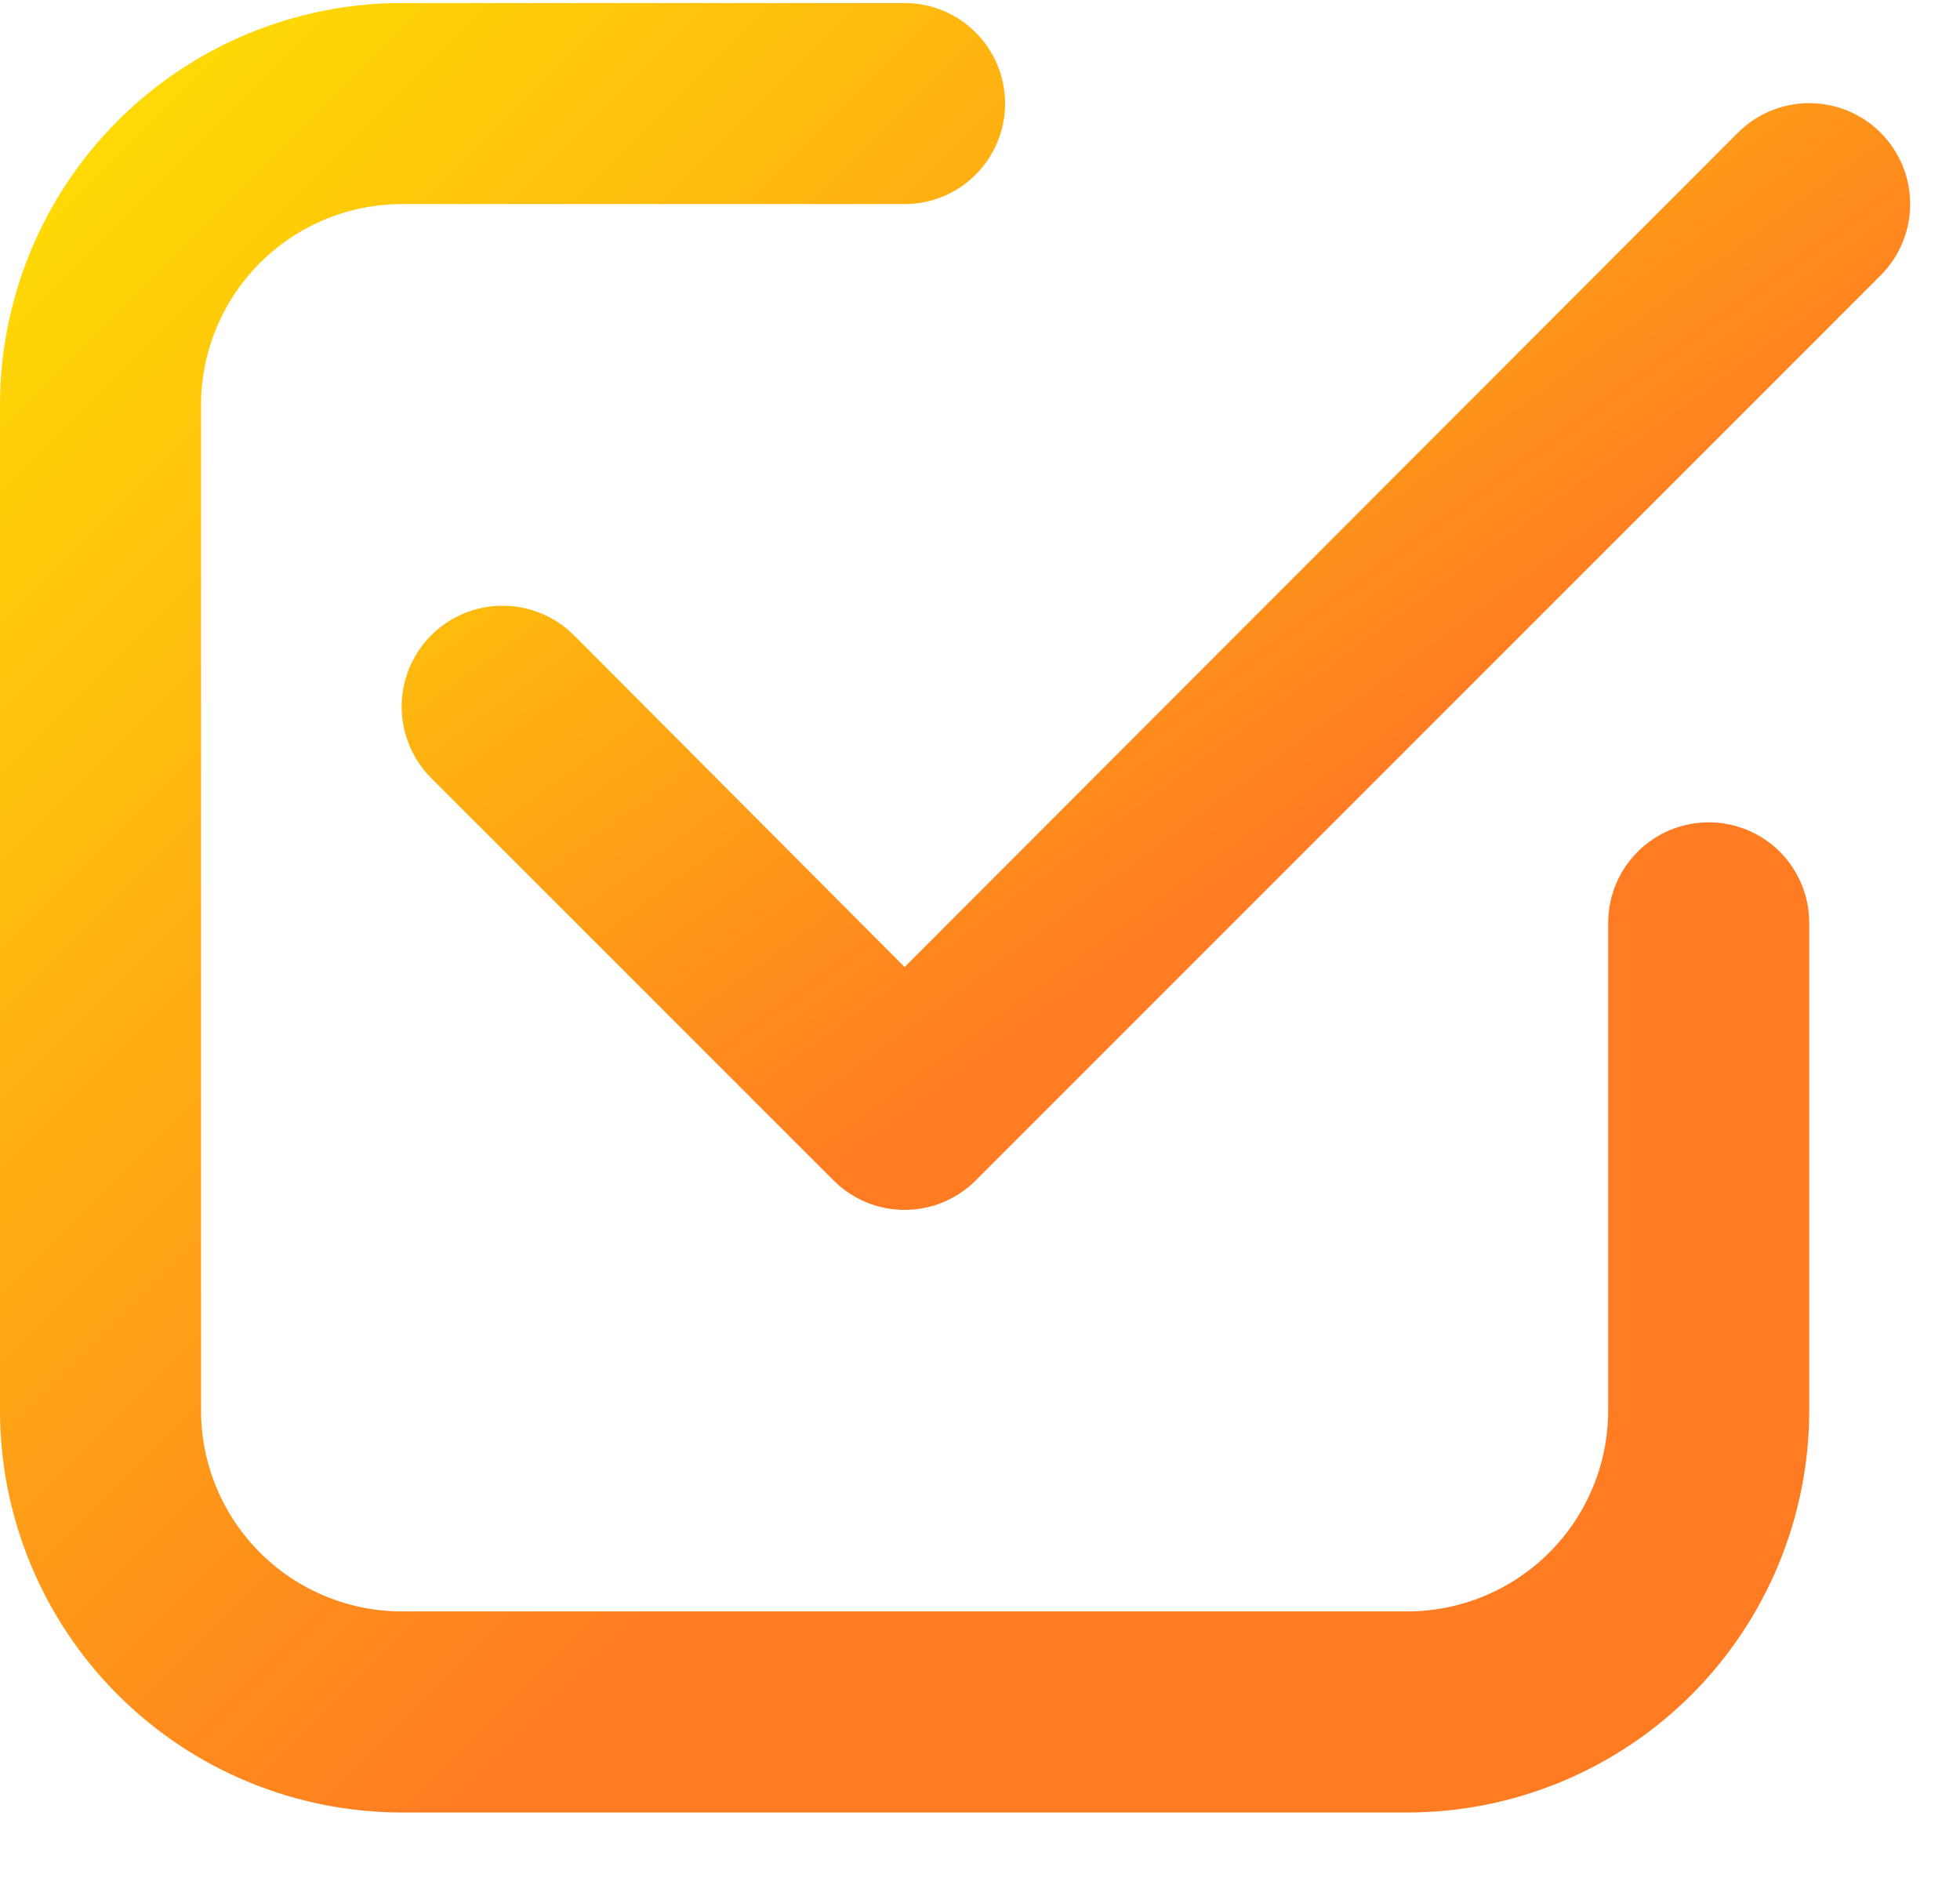
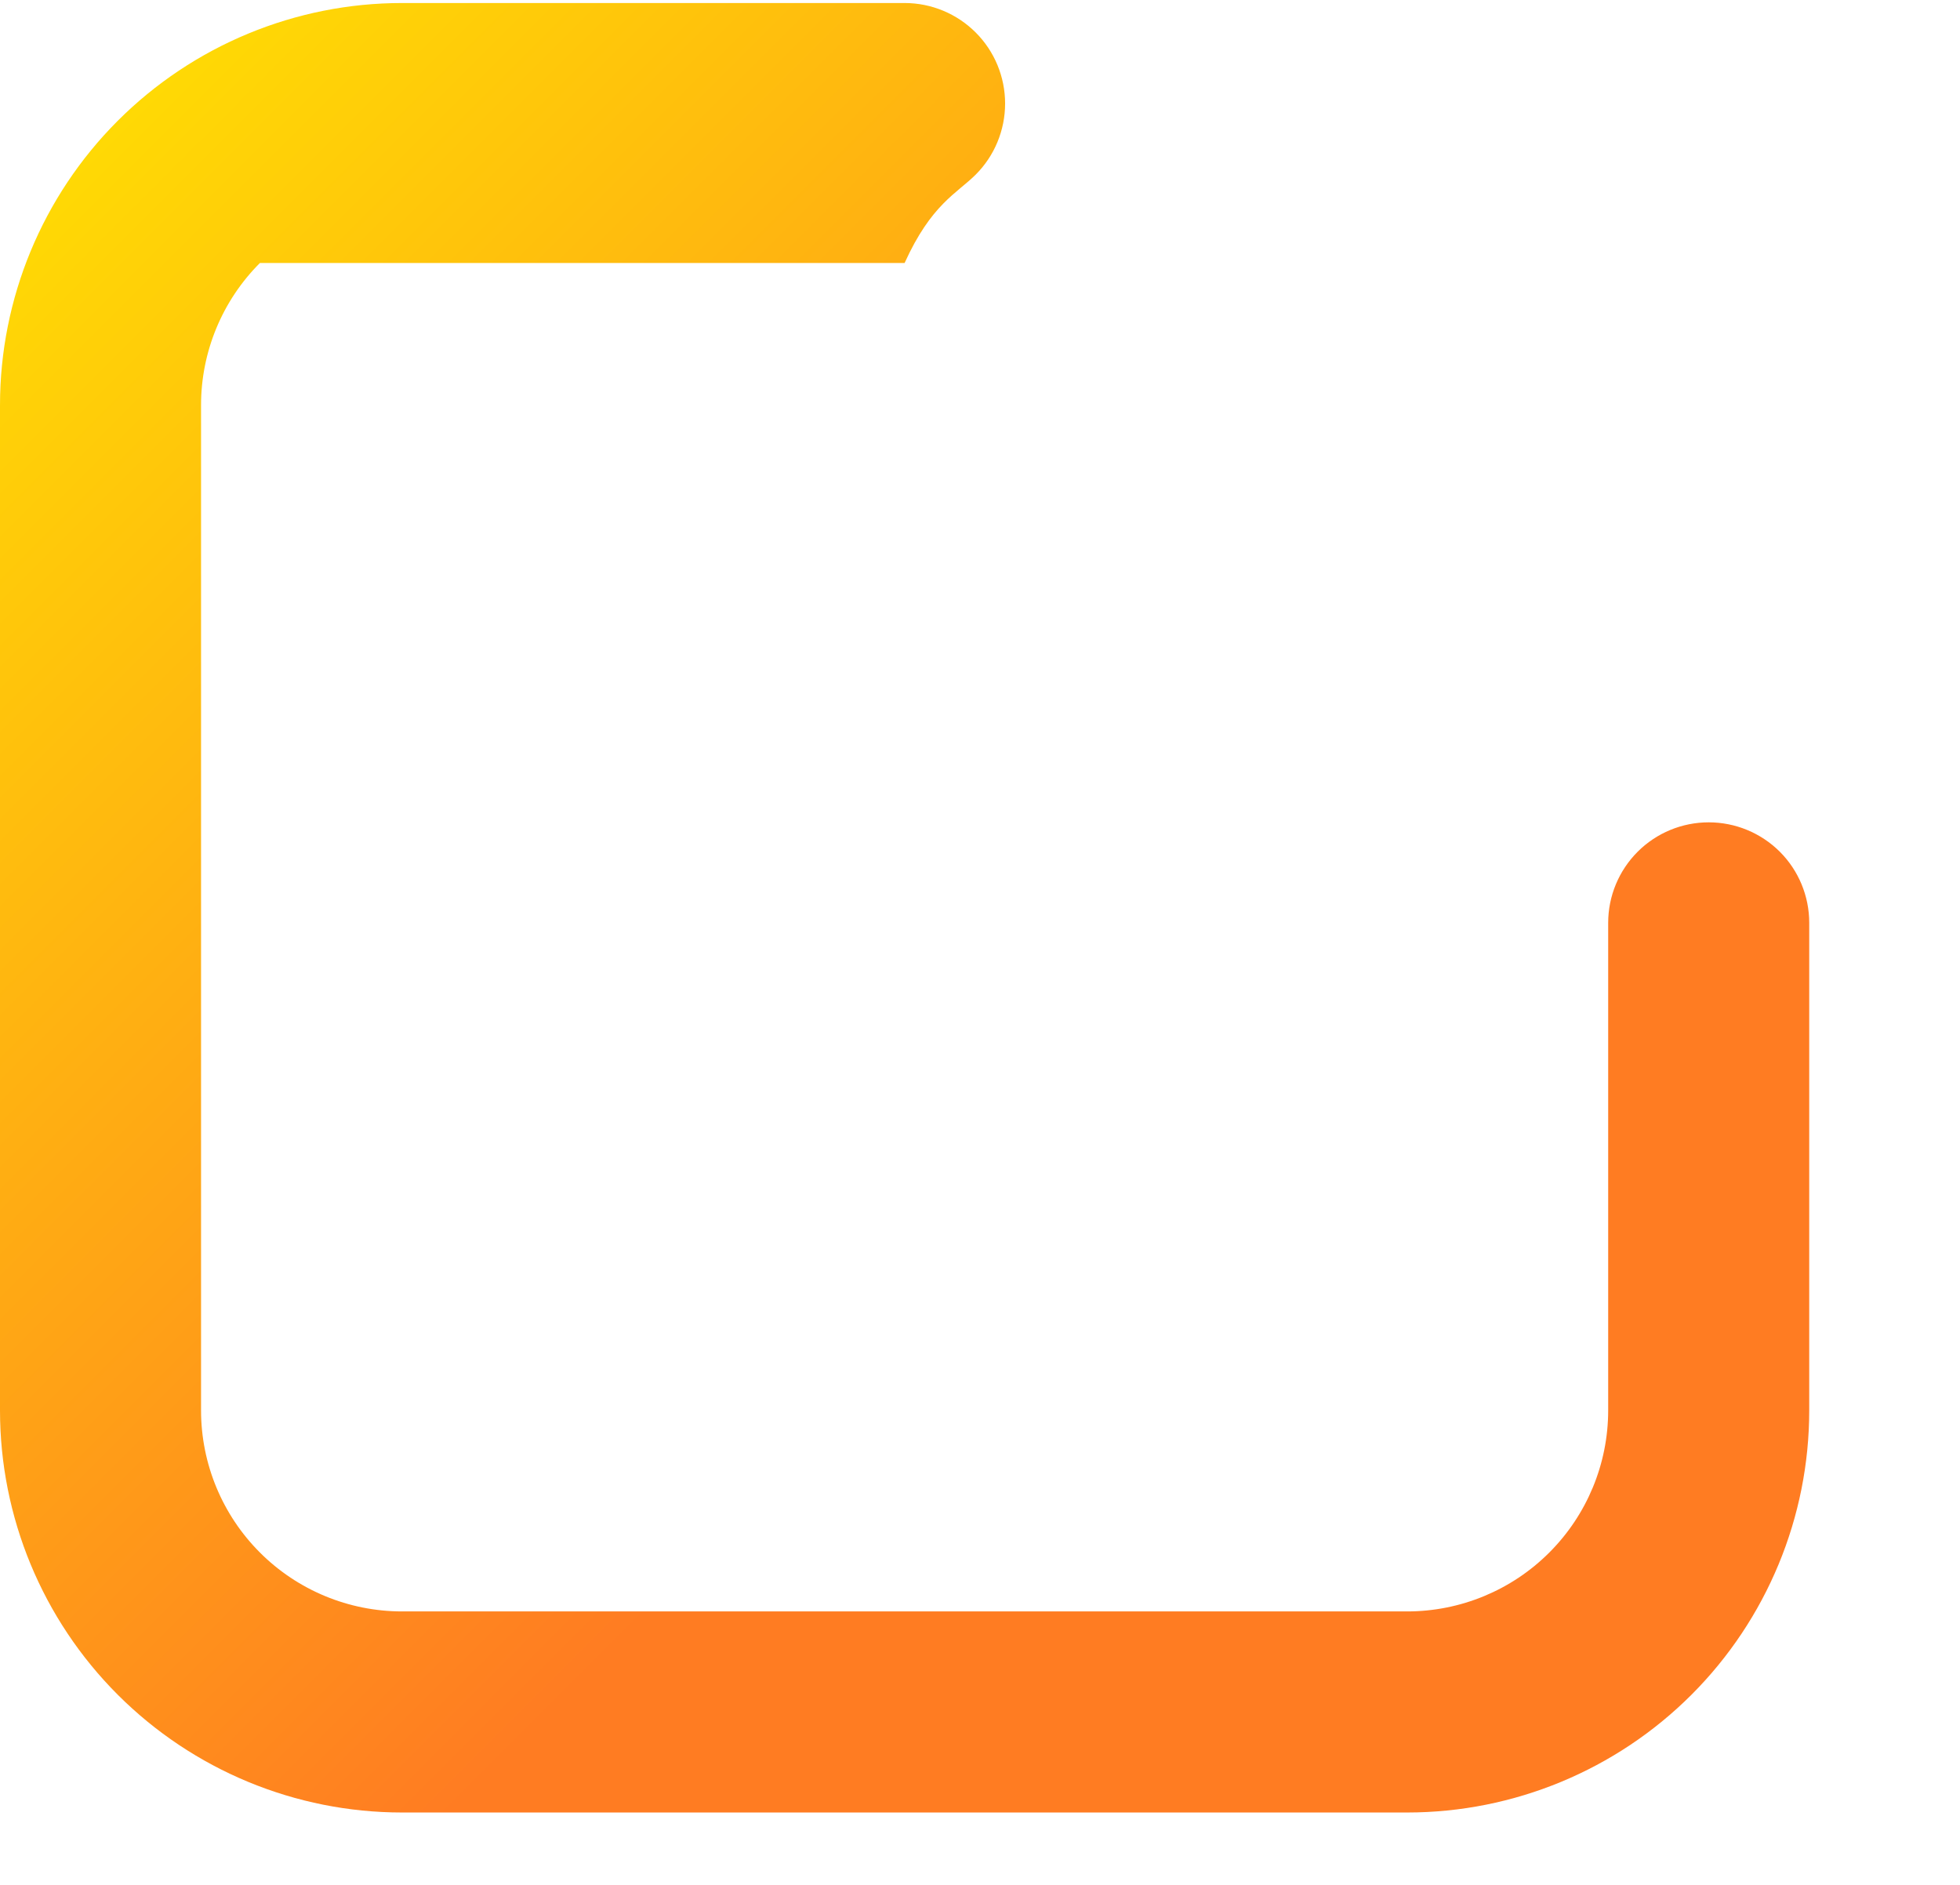
<svg xmlns="http://www.w3.org/2000/svg" width="26" height="25" viewBox="0 0 26 25" fill="none">
  <g id="Group 22">
-     <path id="Vector" d="M5.333 24.04H18.667C20.081 24.04 21.438 23.478 22.438 22.478C23.438 21.478 24 20.121 24 18.707V12.24C24 11.886 23.86 11.547 23.61 11.297C23.359 11.047 23.02 10.907 22.667 10.907C22.313 10.907 21.974 11.047 21.724 11.297C21.474 11.547 21.333 11.886 21.333 12.24V18.707C21.333 19.414 21.052 20.092 20.552 20.592C20.052 21.092 19.374 21.373 18.667 21.373H5.333C4.626 21.373 3.948 21.092 3.448 20.592C2.948 20.092 2.667 19.414 2.667 18.707V5.373C2.667 4.666 2.948 3.988 3.448 3.488C3.948 2.988 4.626 2.707 5.333 2.707H12C12.354 2.707 12.693 2.566 12.943 2.316C13.193 2.066 13.333 1.727 13.333 1.373C13.333 1.02 13.193 0.681 12.943 0.431C12.693 0.181 12.354 0.04 12 0.04H5.333C3.919 0.04 2.562 0.602 1.562 1.602C0.562 2.602 0 3.959 0 5.373V18.707C0 20.121 0.562 21.478 1.562 22.478C2.562 23.478 3.919 24.04 5.333 24.04Z" fill="url(#paint0_linear_15_11961)" />
-     <path id="Vector_2" d="M23.054 1.76L12 12.826L7.614 8.426C7.363 8.175 7.022 8.034 6.667 8.034C6.312 8.034 5.971 8.175 5.72 8.426C5.469 8.678 5.328 9.018 5.328 9.373C5.328 9.549 5.363 9.723 5.43 9.885C5.497 10.048 5.596 10.195 5.72 10.32L11.054 15.653C11.178 15.778 11.325 15.877 11.488 15.945C11.65 16.013 11.824 16.047 12 16.047C12.176 16.047 12.351 16.013 12.513 15.945C12.675 15.877 12.823 15.778 12.947 15.653L24.947 3.653C25.198 3.402 25.339 3.062 25.339 2.706C25.339 2.351 25.198 2.011 24.947 1.76C24.696 1.509 24.355 1.368 24 1.368C23.645 1.368 23.305 1.509 23.054 1.76Z" fill="url(#paint1_linear_15_11961)" />
+     <path id="Vector" d="M5.333 24.04H18.667C20.081 24.04 21.438 23.478 22.438 22.478C23.438 21.478 24 20.121 24 18.707V12.24C24 11.886 23.86 11.547 23.61 11.297C23.359 11.047 23.02 10.907 22.667 10.907C22.313 10.907 21.974 11.047 21.724 11.297C21.474 11.547 21.333 11.886 21.333 12.24V18.707C21.333 19.414 21.052 20.092 20.552 20.592C20.052 21.092 19.374 21.373 18.667 21.373H5.333C4.626 21.373 3.948 21.092 3.448 20.592C2.948 20.092 2.667 19.414 2.667 18.707V5.373C2.667 4.666 2.948 3.988 3.448 3.488H12C12.354 2.707 12.693 2.566 12.943 2.316C13.193 2.066 13.333 1.727 13.333 1.373C13.333 1.02 13.193 0.681 12.943 0.431C12.693 0.181 12.354 0.04 12 0.04H5.333C3.919 0.04 2.562 0.602 1.562 1.602C0.562 2.602 0 3.959 0 5.373V18.707C0 20.121 0.562 21.478 1.562 22.478C2.562 23.478 3.919 24.04 5.333 24.04Z" fill="url(#paint0_linear_15_11961)" />
  </g>
  <defs>
    <linearGradient id="paint0_linear_15_11961" x1="0" y1="0.04" x2="24" y2="24.04" gradientUnits="userSpaceOnUse">
      <stop stop-color="#FFE401" />
      <stop offset="0.625" stop-color="#FF7C22" />
    </linearGradient>
    <linearGradient id="paint1_linear_15_11961" x1="5.328" y1="1.368" x2="19.331" y2="20.455" gradientUnits="userSpaceOnUse">
      <stop stop-color="#FFE401" />
      <stop offset="0.625" stop-color="#FF7C22" />
    </linearGradient>
  </defs>
</svg>